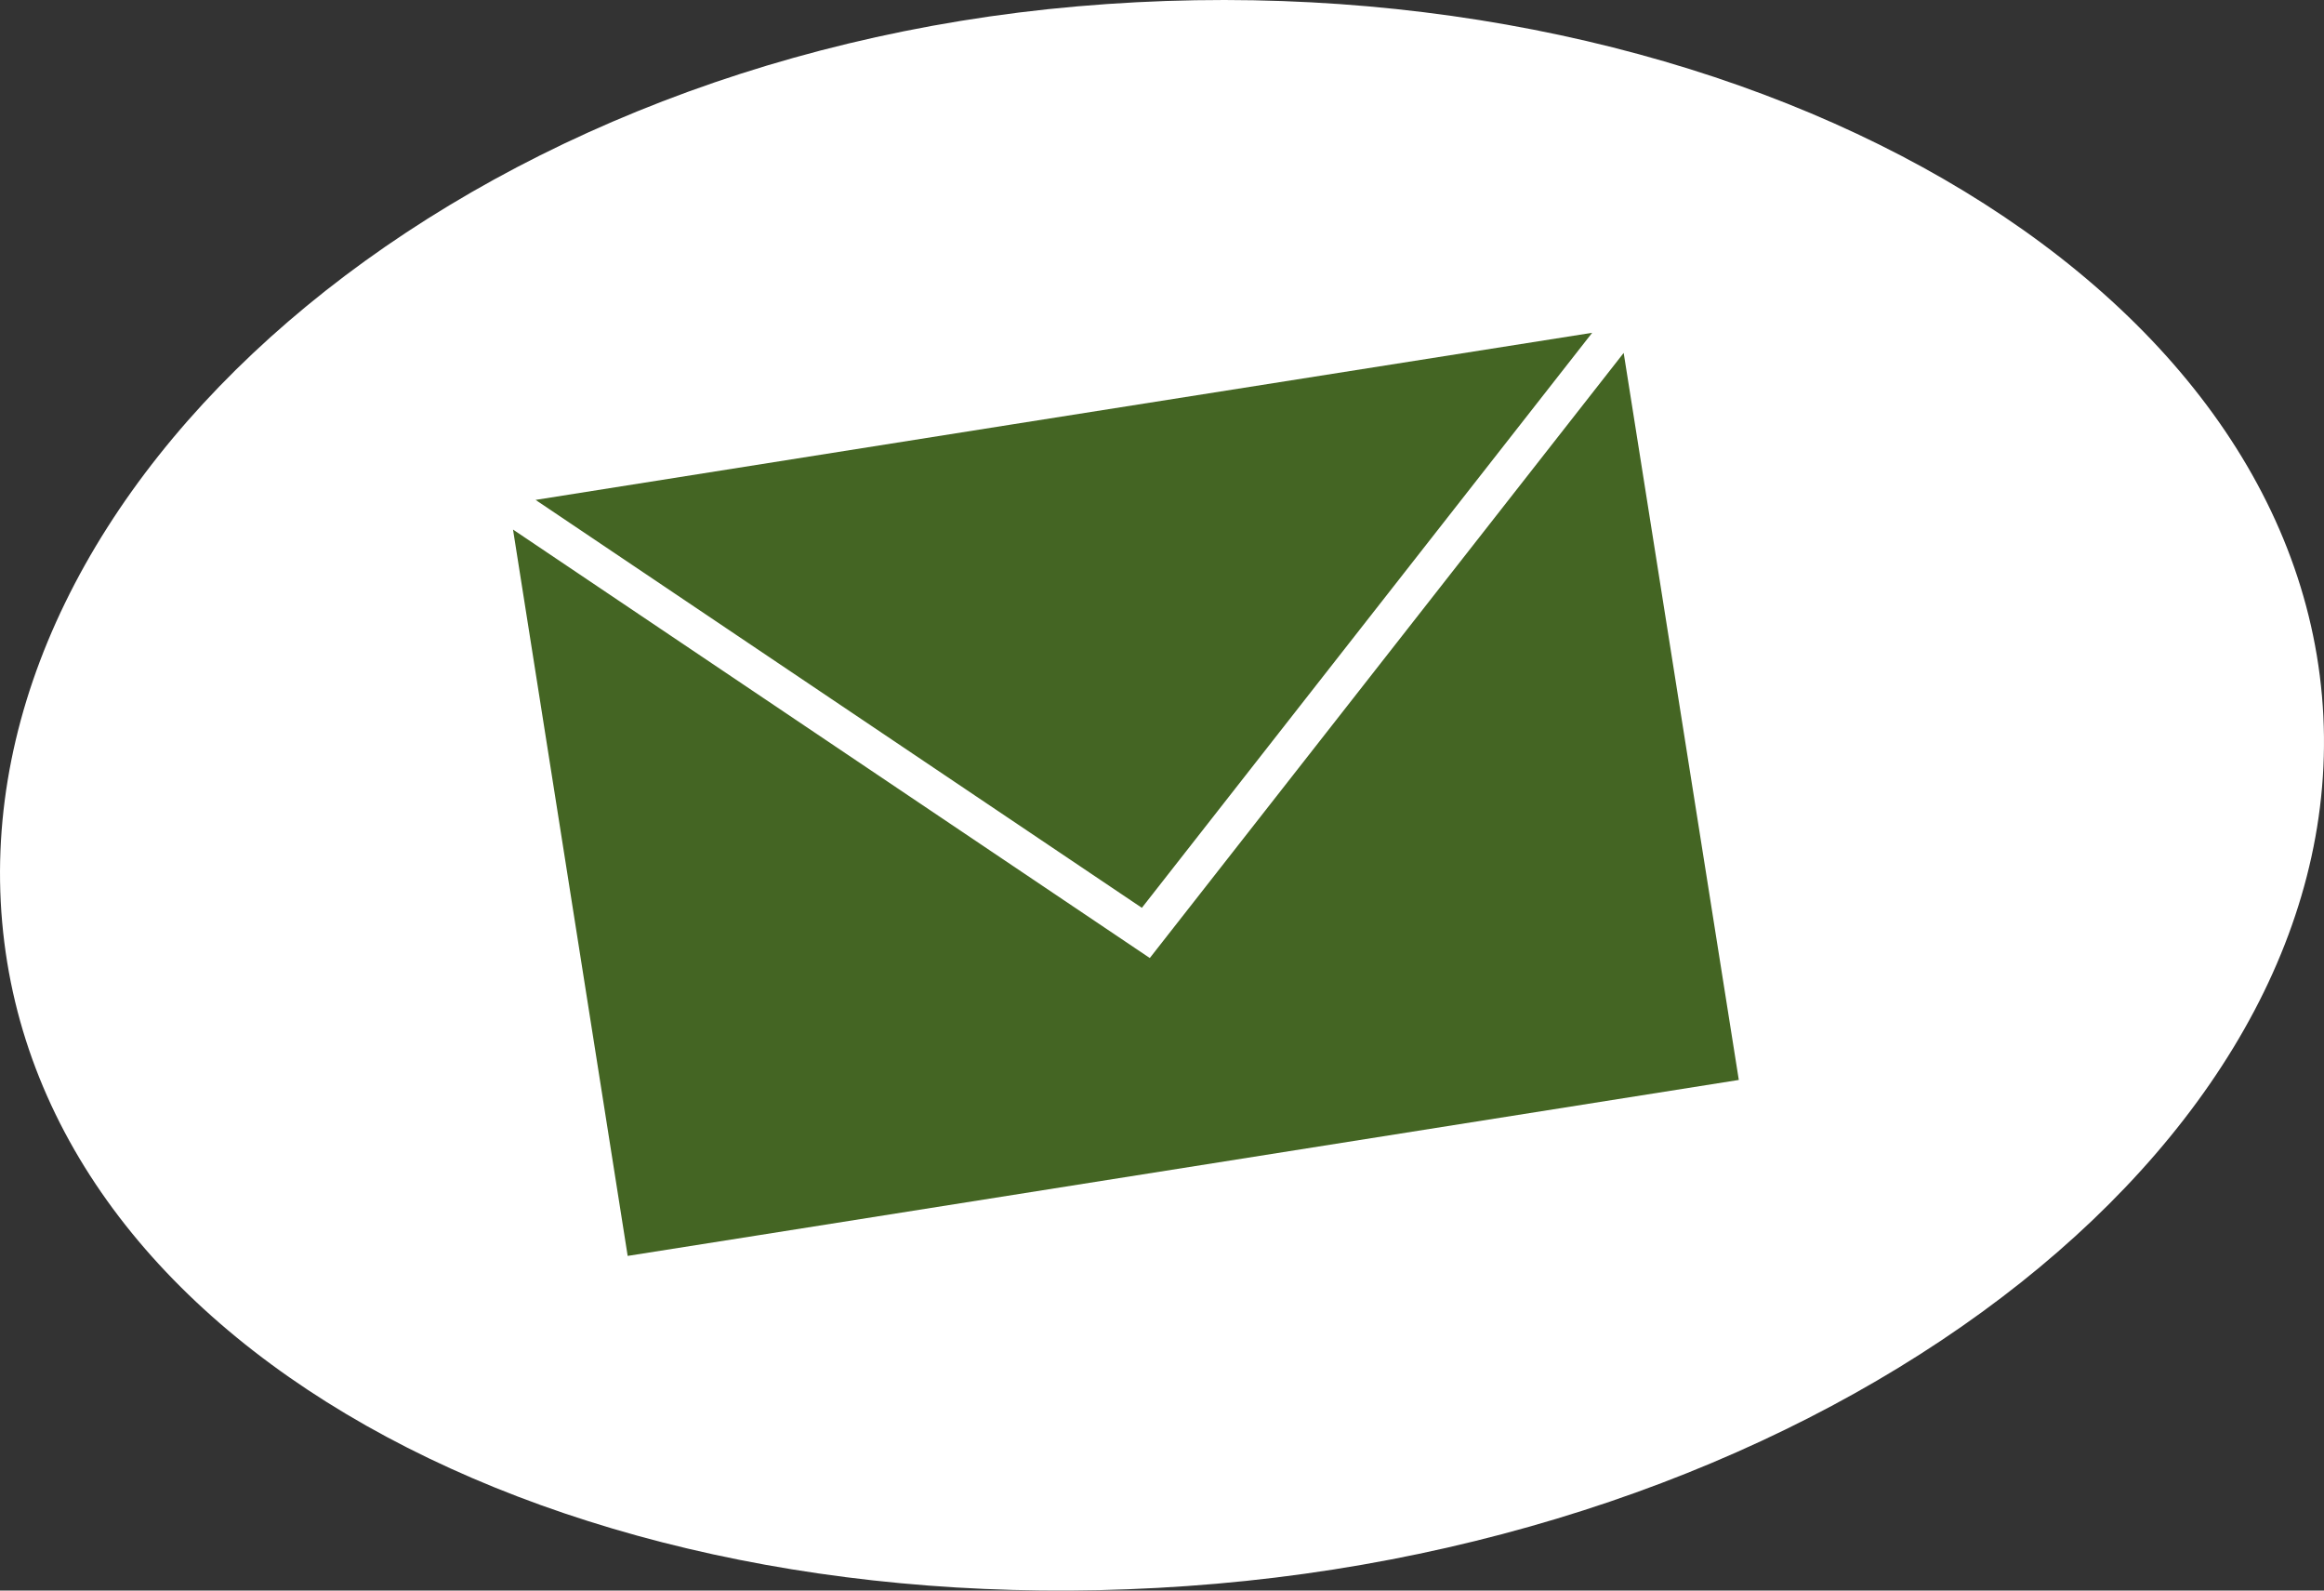
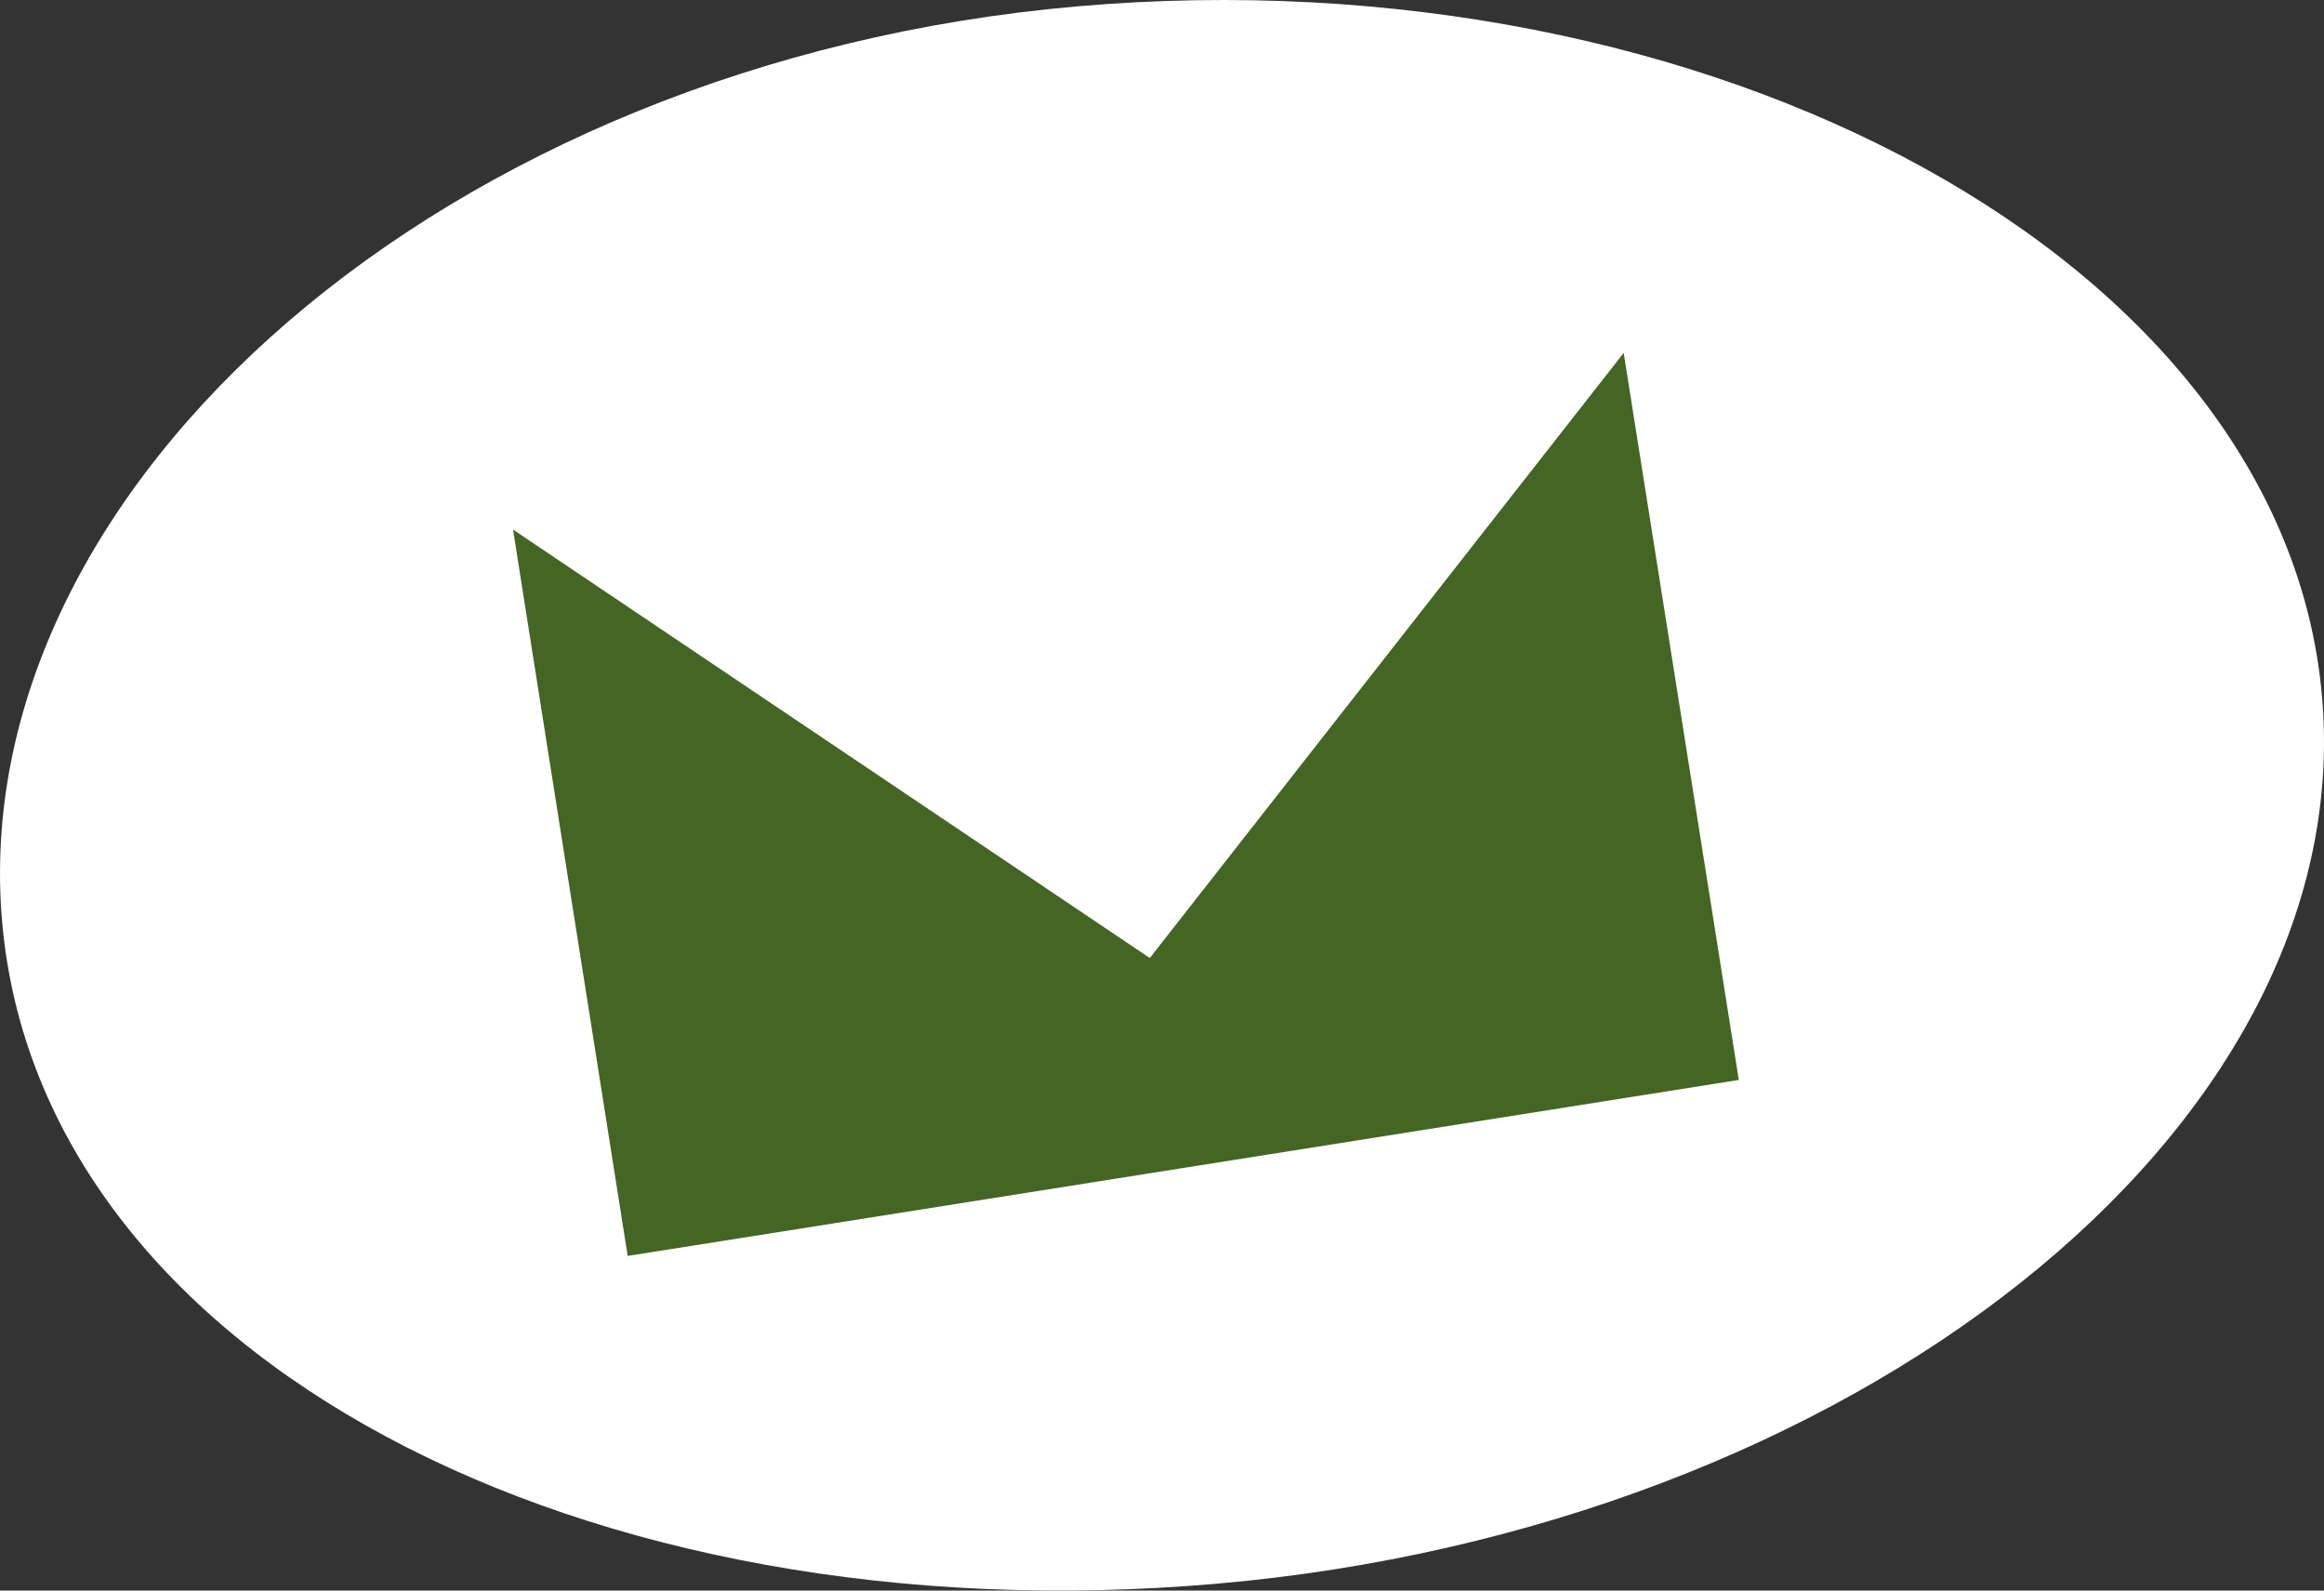
<svg xmlns="http://www.w3.org/2000/svg" xmlns:xlink="http://www.w3.org/1999/xlink" version="1.1" id="Ebene_1" x="0px" y="0px" width="152px" height="104px" viewBox="0 0 152 104" enable-background="new 0 0 152 104" xml:space="preserve">
  <rect x="0" y="0" width="152" height="104" fill="#333333" stroke="none" />
  <g>
    <path fill="#FFFFFF" d="M79.568,103.553c41.367-3.594,74.81-29.57,72.299-58.05c-2.509-28.481-40.023-48.681-81.39-45.089   C29.11,4.006-2.37,31.813,0.141,60.292C2.651,88.773,38.201,107.145,79.568,103.553" />
  </g>
  <g>
    <defs>
      <rect id="SVGID_1_" x="48.598" y="14.99" transform="matrix(-0.156 -0.988 0.988 -0.156 33.824 132.472)" width="49.77" height="73.604" />
    </defs>
    <clipPath id="SVGID_2_">
      <use xlink:href="#SVGID_1_" overflow="visible" />
    </clipPath>
-     <polygon clip-path="url(#SVGID_2_)" fill="#446523" points="104.153,21.738 35.029,32.687 74.683,59.359  " />
    <polygon clip-path="url(#SVGID_2_)" fill="#446523" points="75.202,62.641 33.497,34.588 41.026,82.127 113.726,70.613    106.196,23.076  " />
  </g>
</svg>